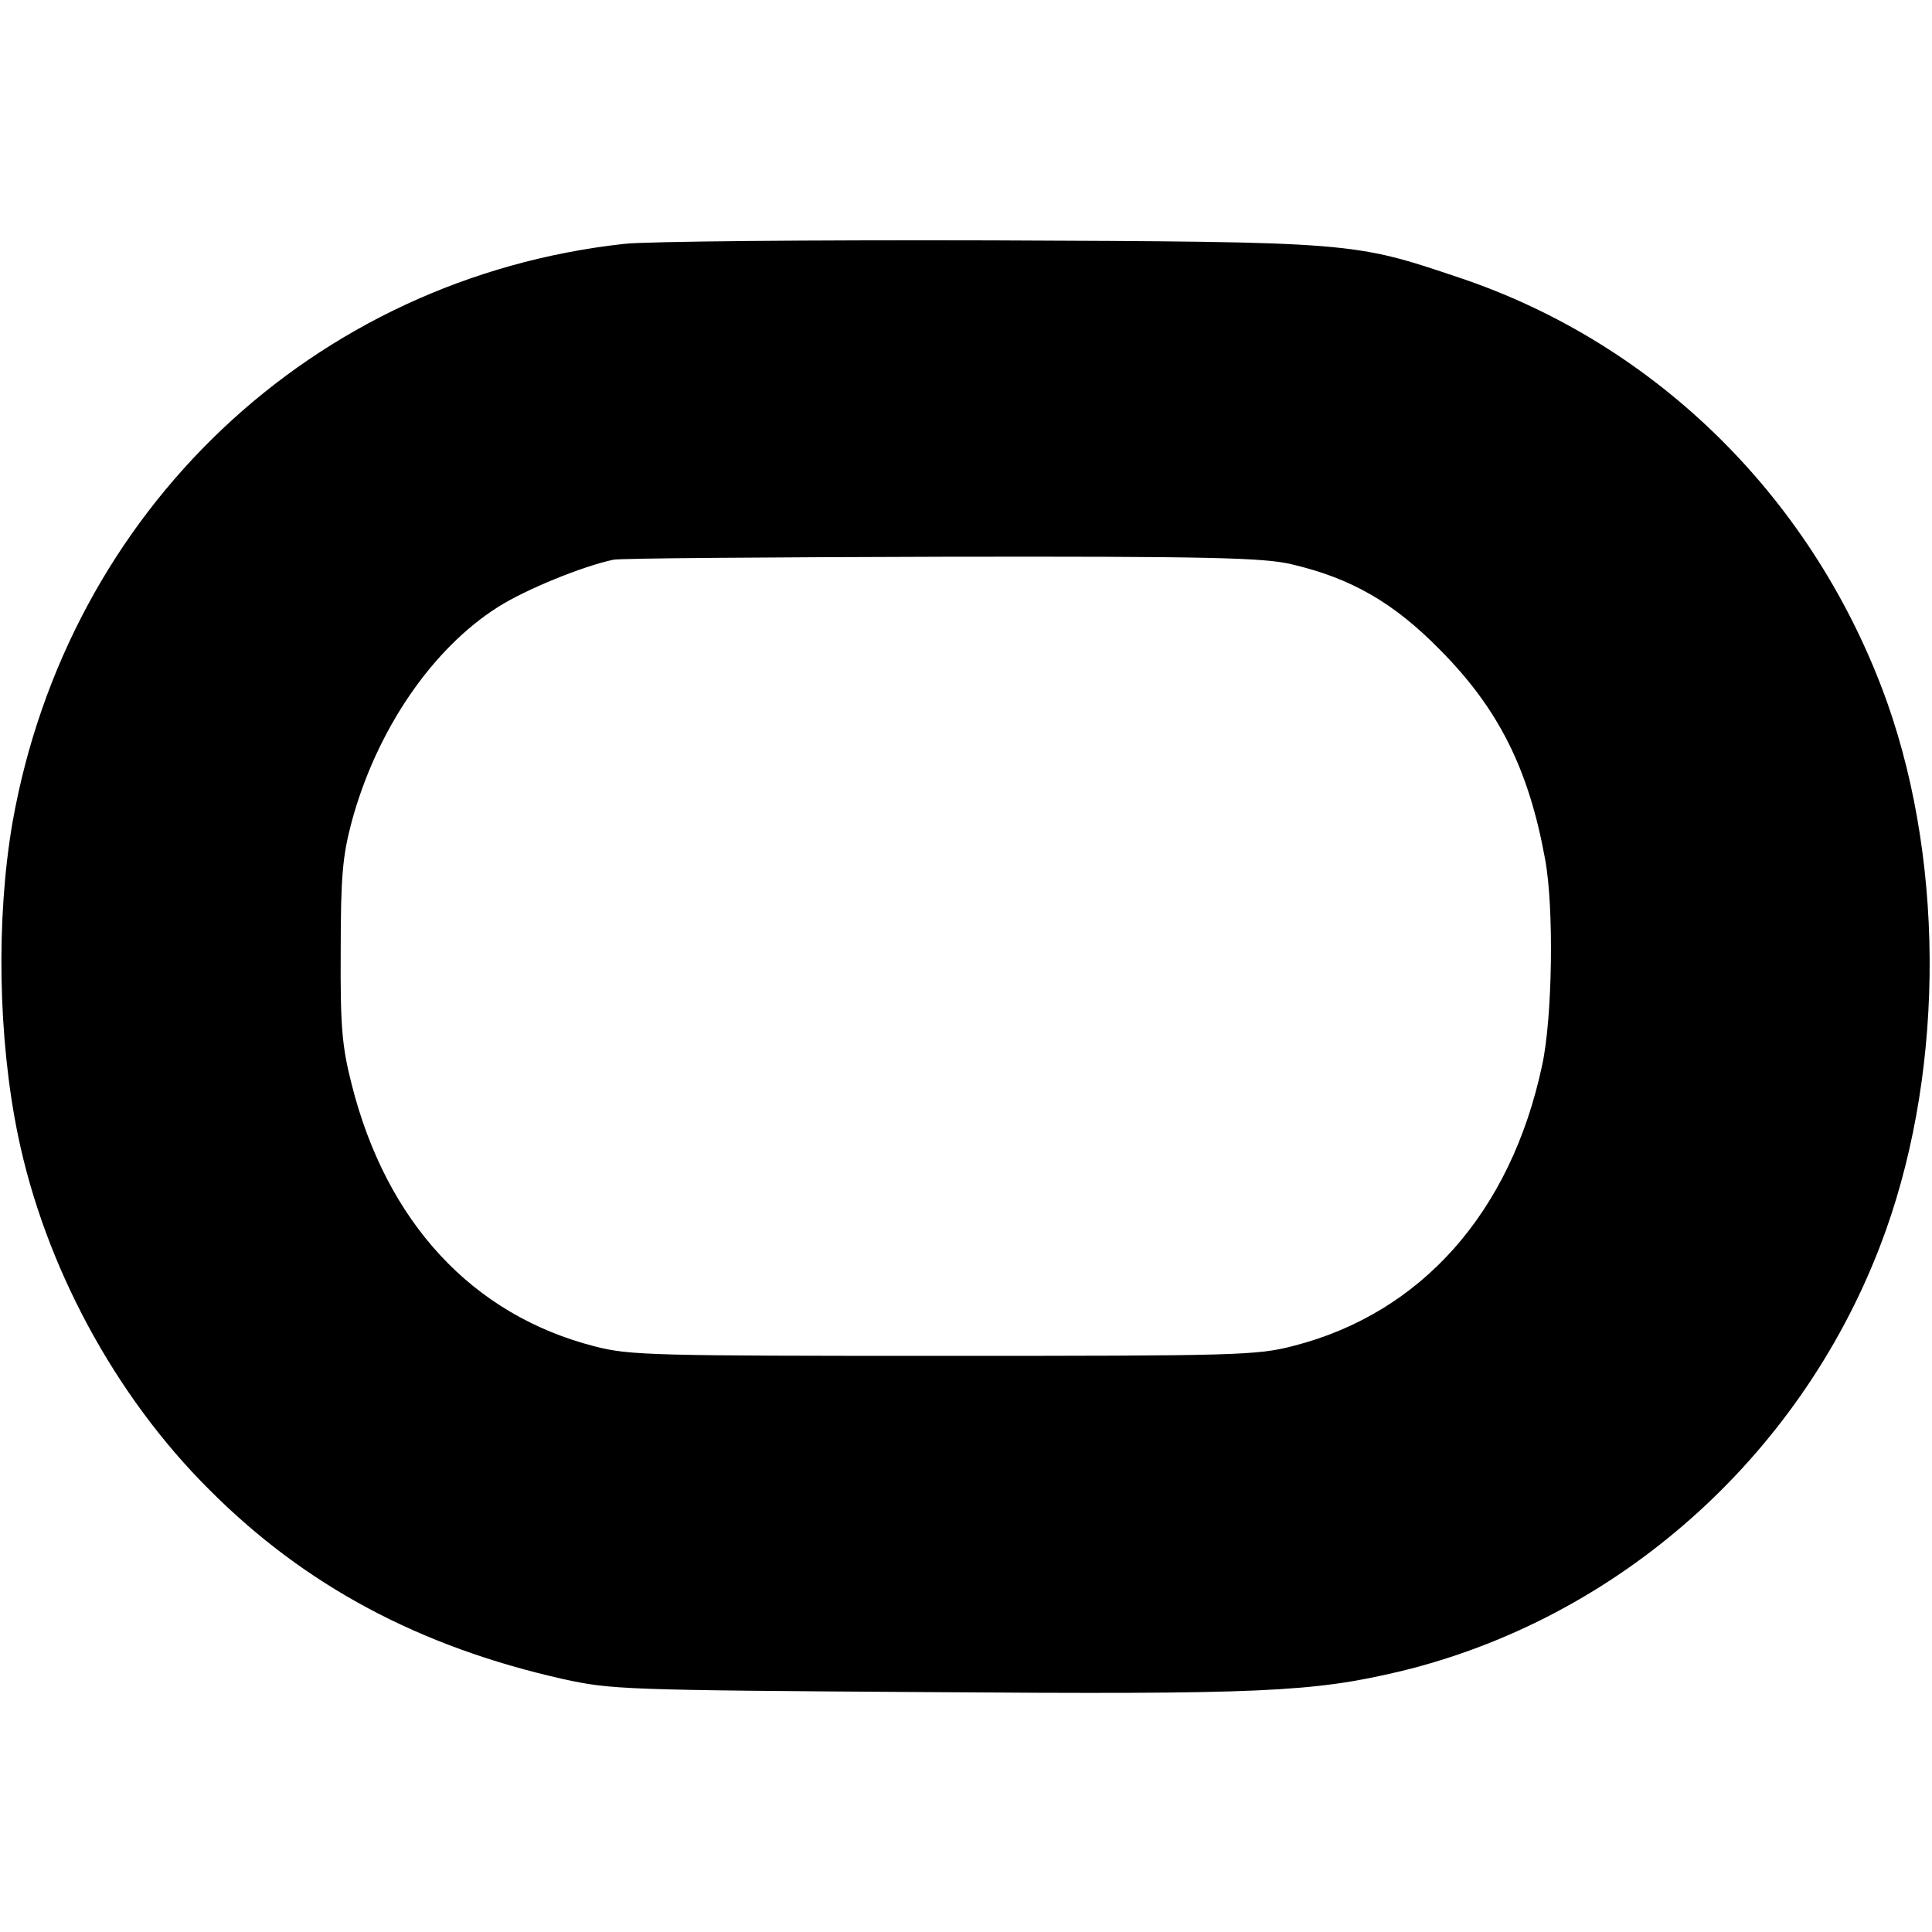
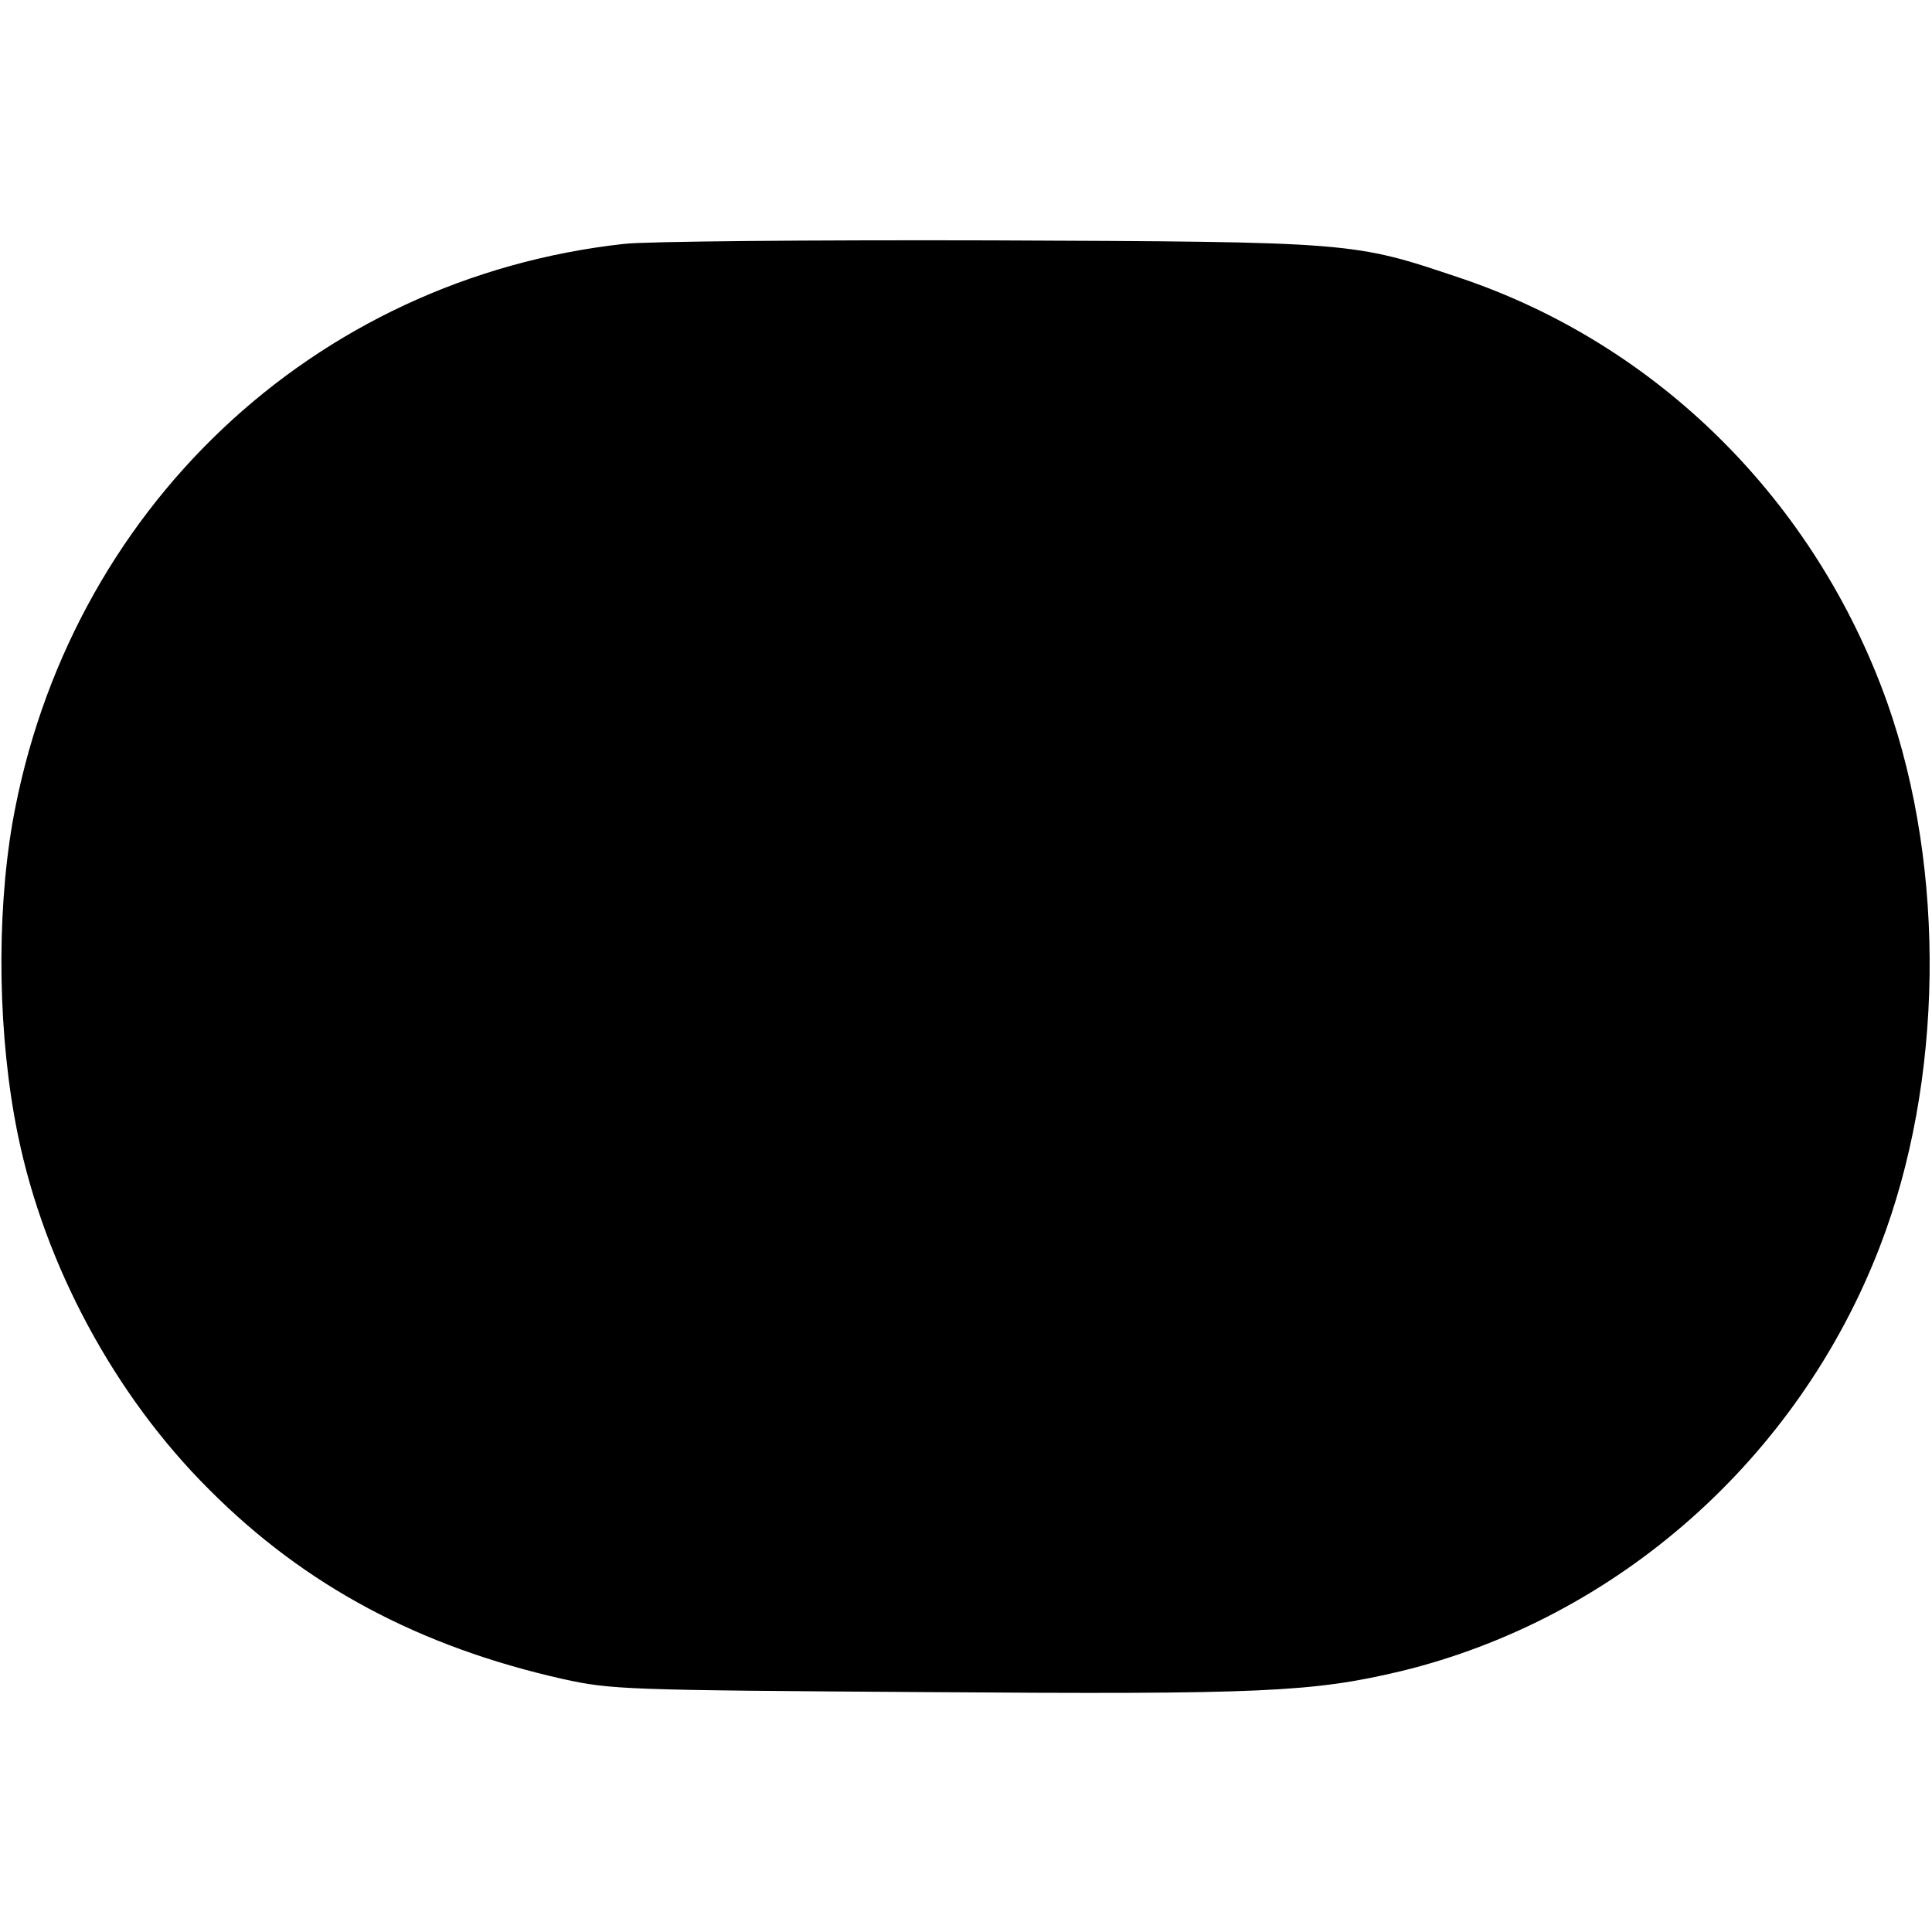
<svg xmlns="http://www.w3.org/2000/svg" version="1.0" width="389pt" height="389pt" viewBox="0 0 389 389" preserveAspectRatio="xMidYMid meet">
  <g transform="translate(0,389) scale(0.1,-0.1)" fill="#000000" stroke="none">
-     <path d="M1257 3399 c-627 -69 -1121 -537 -1232 -1166 -33 -193 -29 -433 11 -628 54 -263 195 -525 385 -714 193 -194 424 -317 714 -382 96 -21 123 -22 730 -26 676 -5 778 0 955 42 437 106 801 429 965 855 128 331 134 758 15 1095 -145 407 -462 722 -862 856 -214 72 -211 72 -943 75 -363 1 -695 -2 -738 -7z m1343 -645 c120 -28 206 -77 300 -173 117 -118 178 -239 211 -421 18 -96 15 -319 -6 -415 -63 -296 -243 -499 -501 -565 -73 -19 -113 -20 -704 -20 -587 0 -632 1 -702 19 -247 63 -420 250 -490 528 -19 75 -23 114 -22 268 0 152 4 192 22 260 50 185 162 349 295 433 55 35 170 82 232 95 11 3 308 5 660 6 542 1 650 -2 705 -15z" />
+     <path d="M1257 3399 c-627 -69 -1121 -537 -1232 -1166 -33 -193 -29 -433 11 -628 54 -263 195 -525 385 -714 193 -194 424 -317 714 -382 96 -21 123 -22 730 -26 676 -5 778 0 955 42 437 106 801 429 965 855 128 331 134 758 15 1095 -145 407 -462 722 -862 856 -214 72 -211 72 -943 75 -363 1 -695 -2 -738 -7z m1343 -645 z" />
  </g>
</svg>